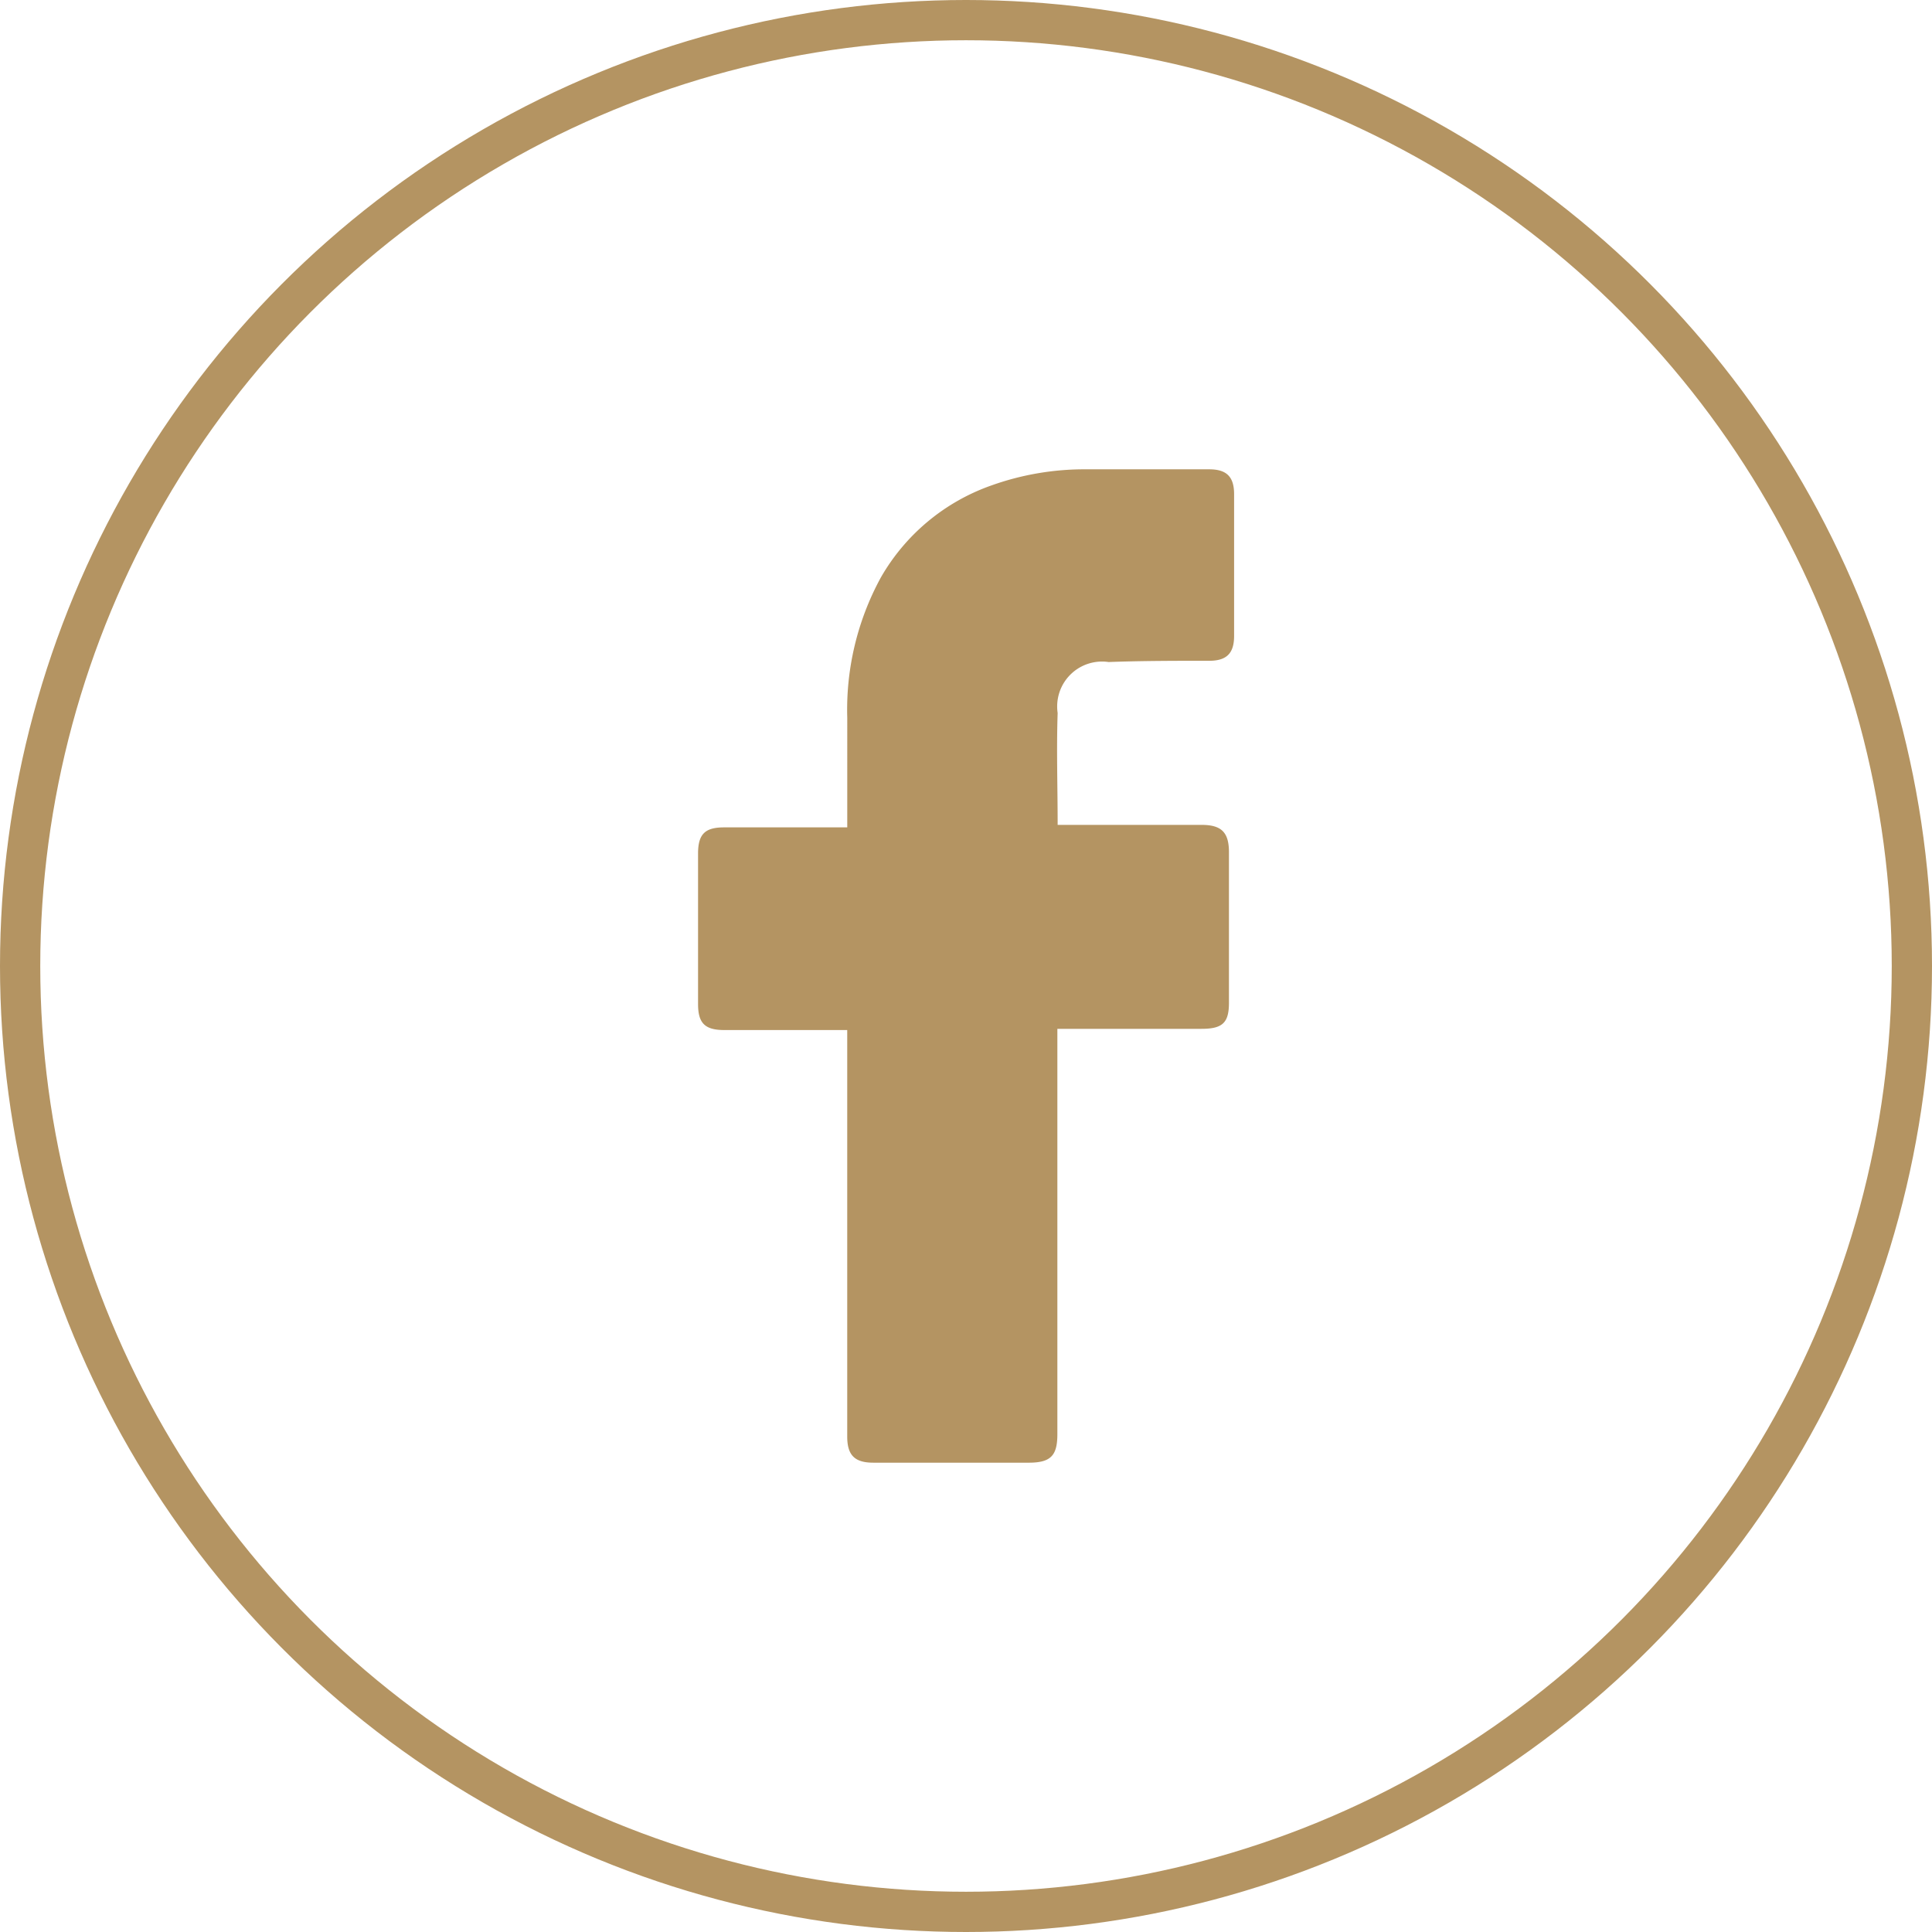
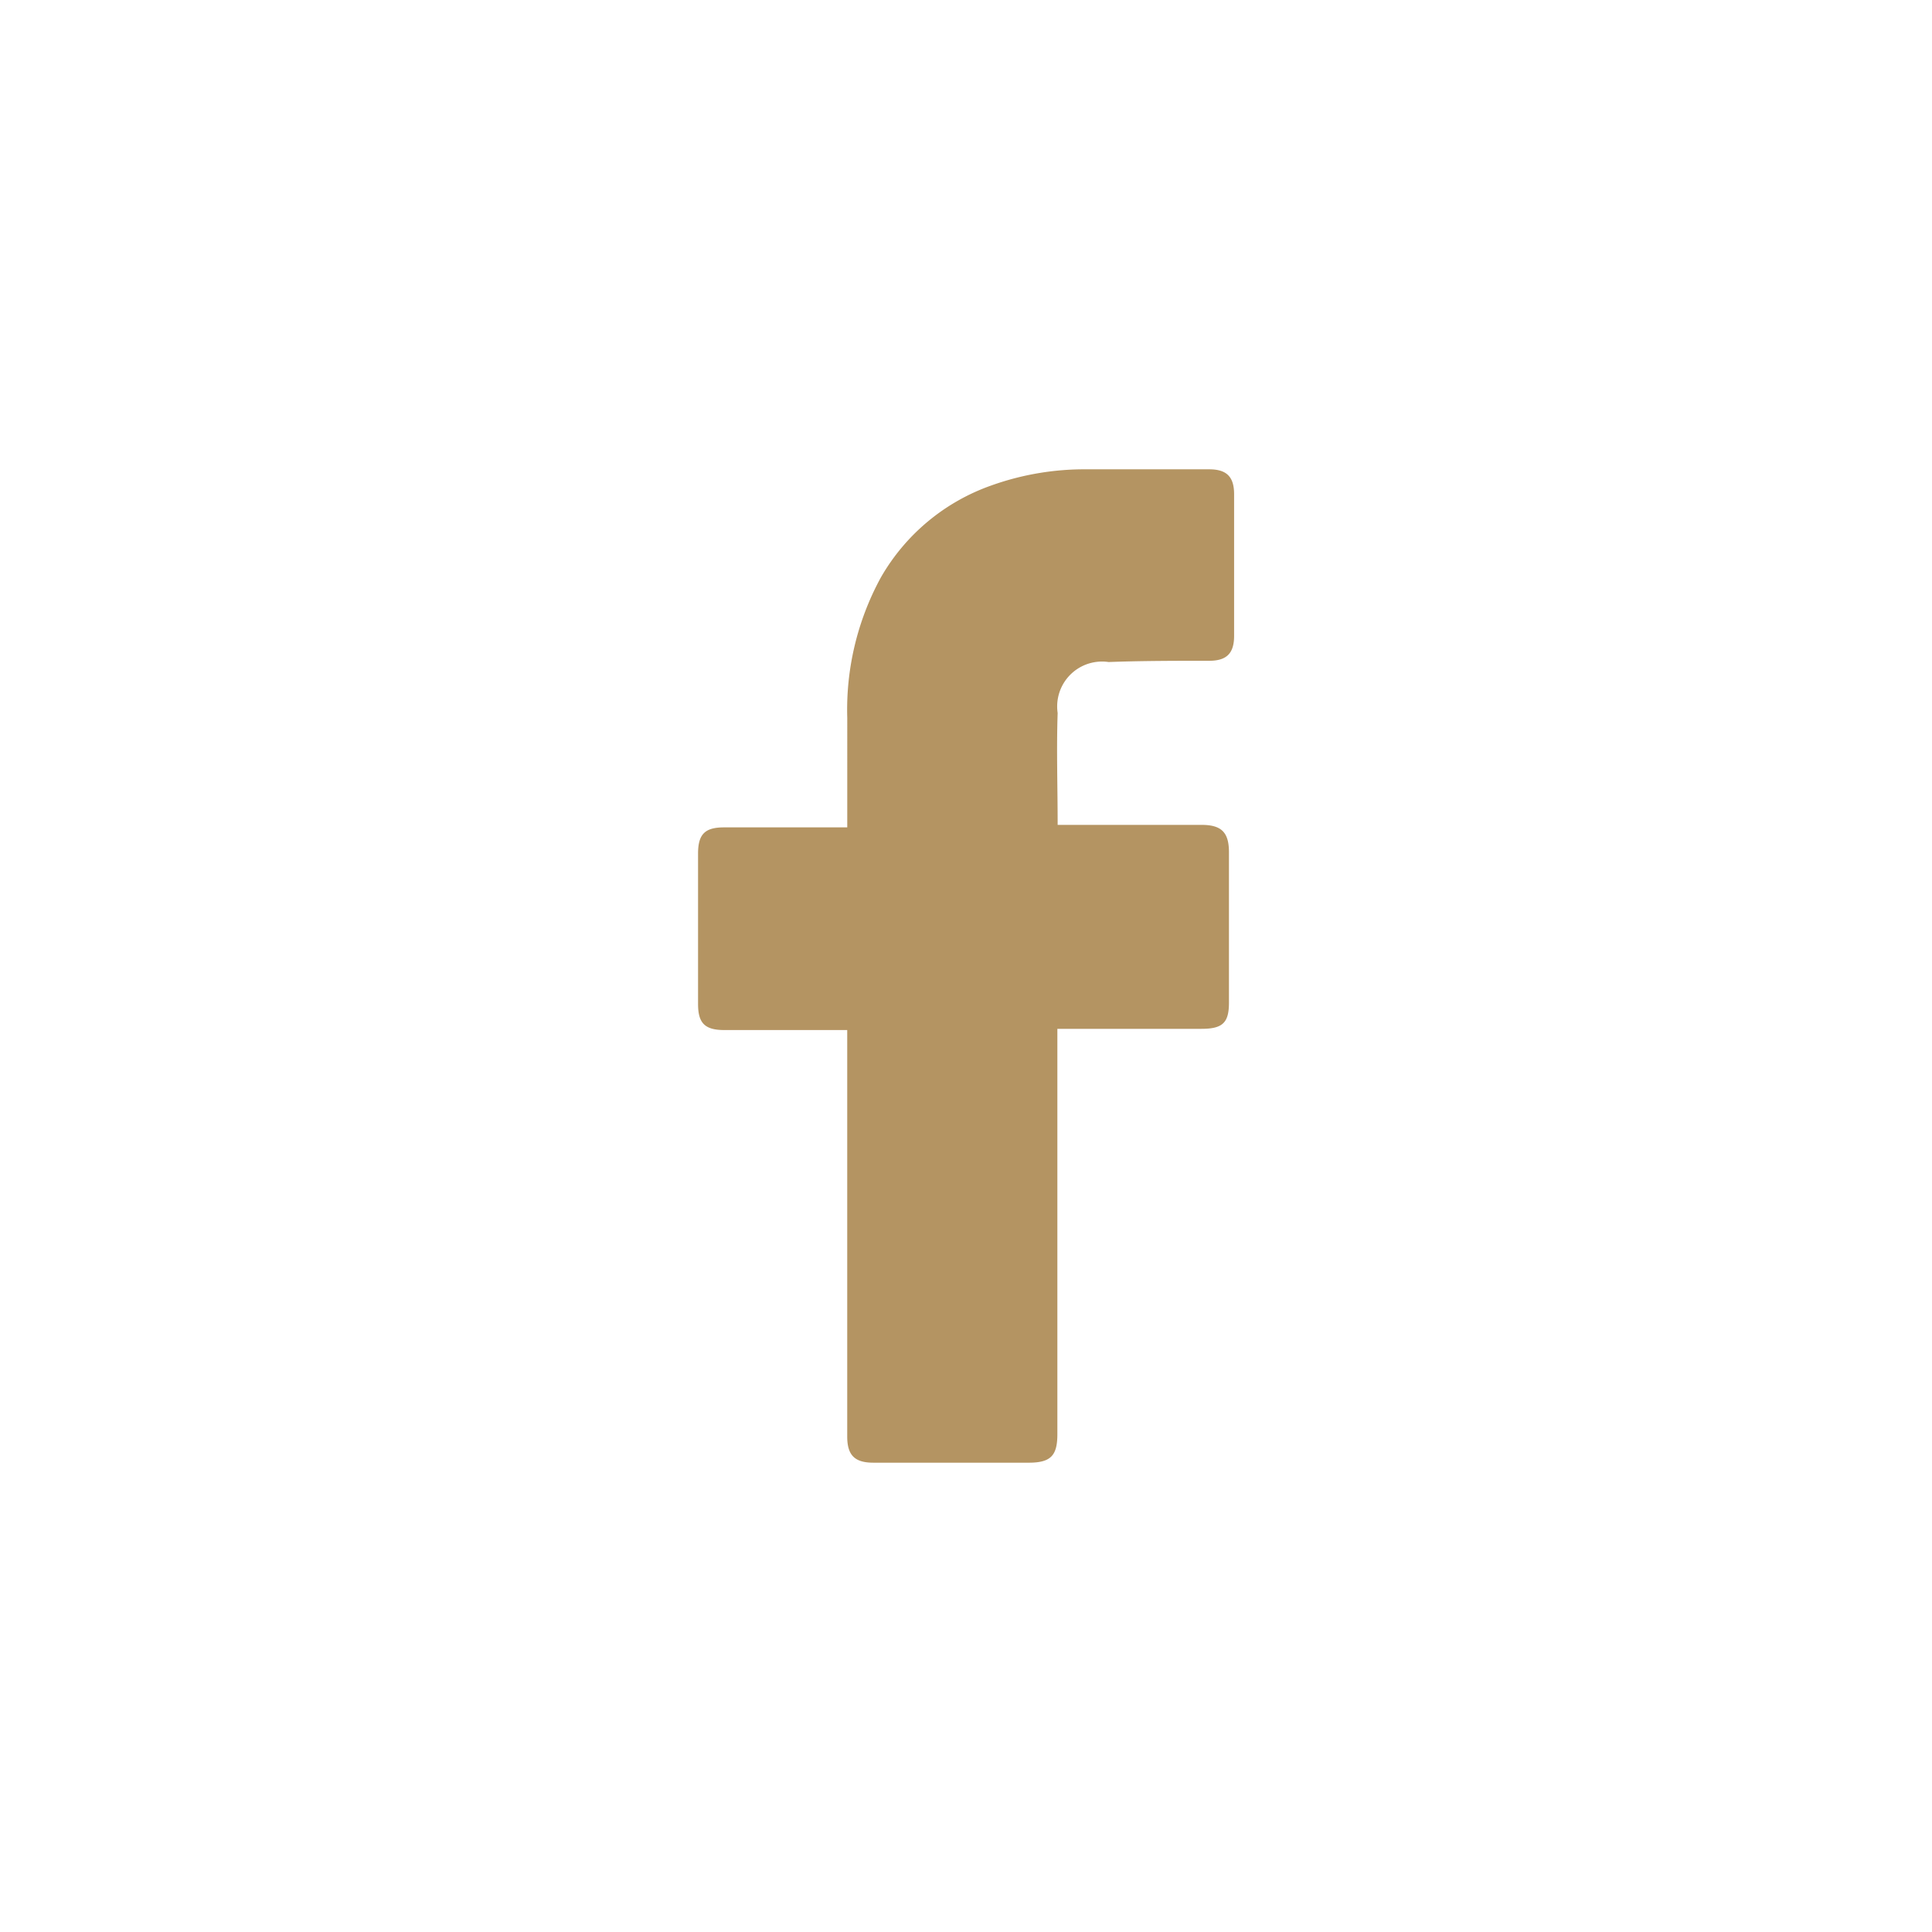
<svg xmlns="http://www.w3.org/2000/svg" id="fb" width="48" height="48" viewBox="0 0 48 48">
  <g id="Group_23" data-name="Group 23" transform="translate(-832 -49)">
    <g id="Ellipse_3" data-name="Ellipse 3" transform="translate(832 49)" fill="none" stroke="#b49462" stroke-width="1">
-       <circle cx="24" cy="24" r="24" stroke="none" />
-       <circle cx="24" cy="24" r="23.5" fill="none" />
-     </g>
+       </g>
  </g>
  <g id="_x30_1._Facebook" transform="translate(-11.057 1.56)">
    <path id="Icon_11_" d="M32.107,24.031H29.049c-.494,0-.649-.185-.649-.649V19.645c0-.494.185-.649.649-.649h3.058V16.278a6.861,6.861,0,0,1,.834-3.49A5.125,5.125,0,0,1,35.69,10.5a6.872,6.872,0,0,1,2.378-.4H41.1c.432,0,.618.185.618.618v3.521c0,.432-.185.618-.618.618-.834,0-1.668,0-2.5.031a1.115,1.115,0,0,0-1.266,1.266c-.031.927,0,1.822,0,2.78H40.91c.494,0,.68.185.68.68v3.738c0,.494-.154.649-.68.649H37.327V34.07c0,.525-.154.71-.71.71H32.755c-.463,0-.649-.185-.649-.649v-10.1Z" transform="translate(0 0)" fill="#b49462" />
  </g>
</svg>